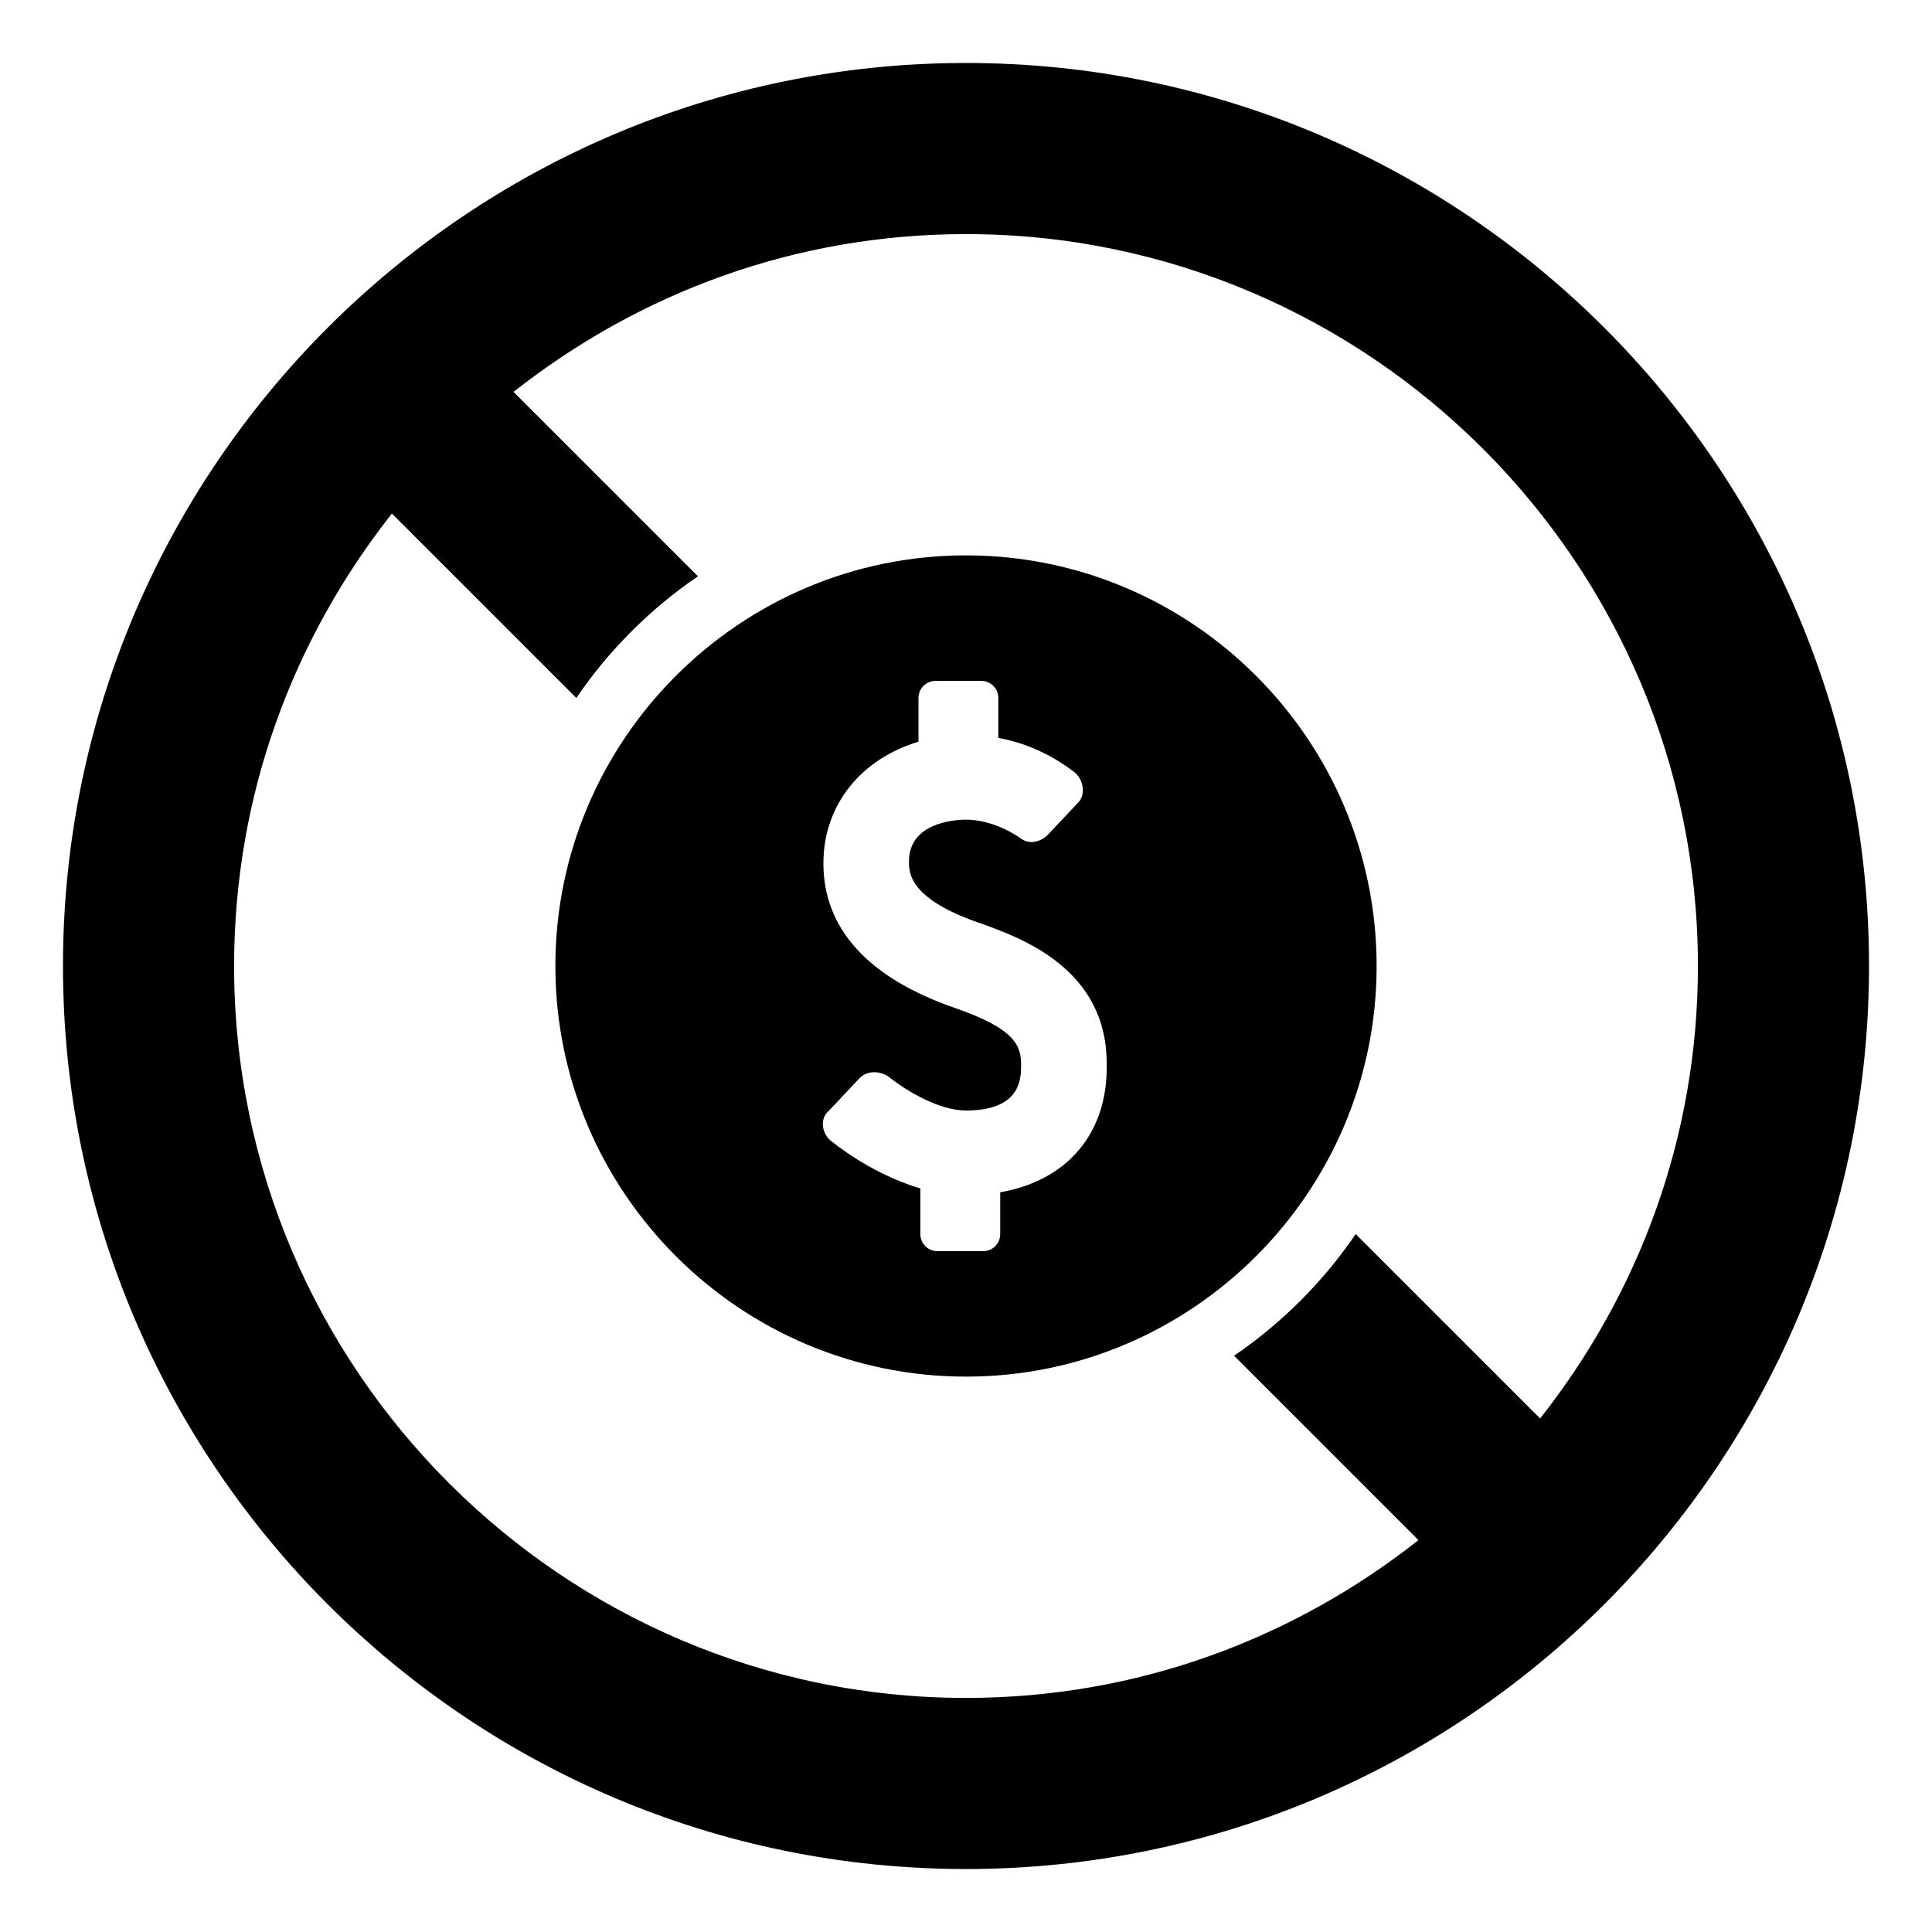
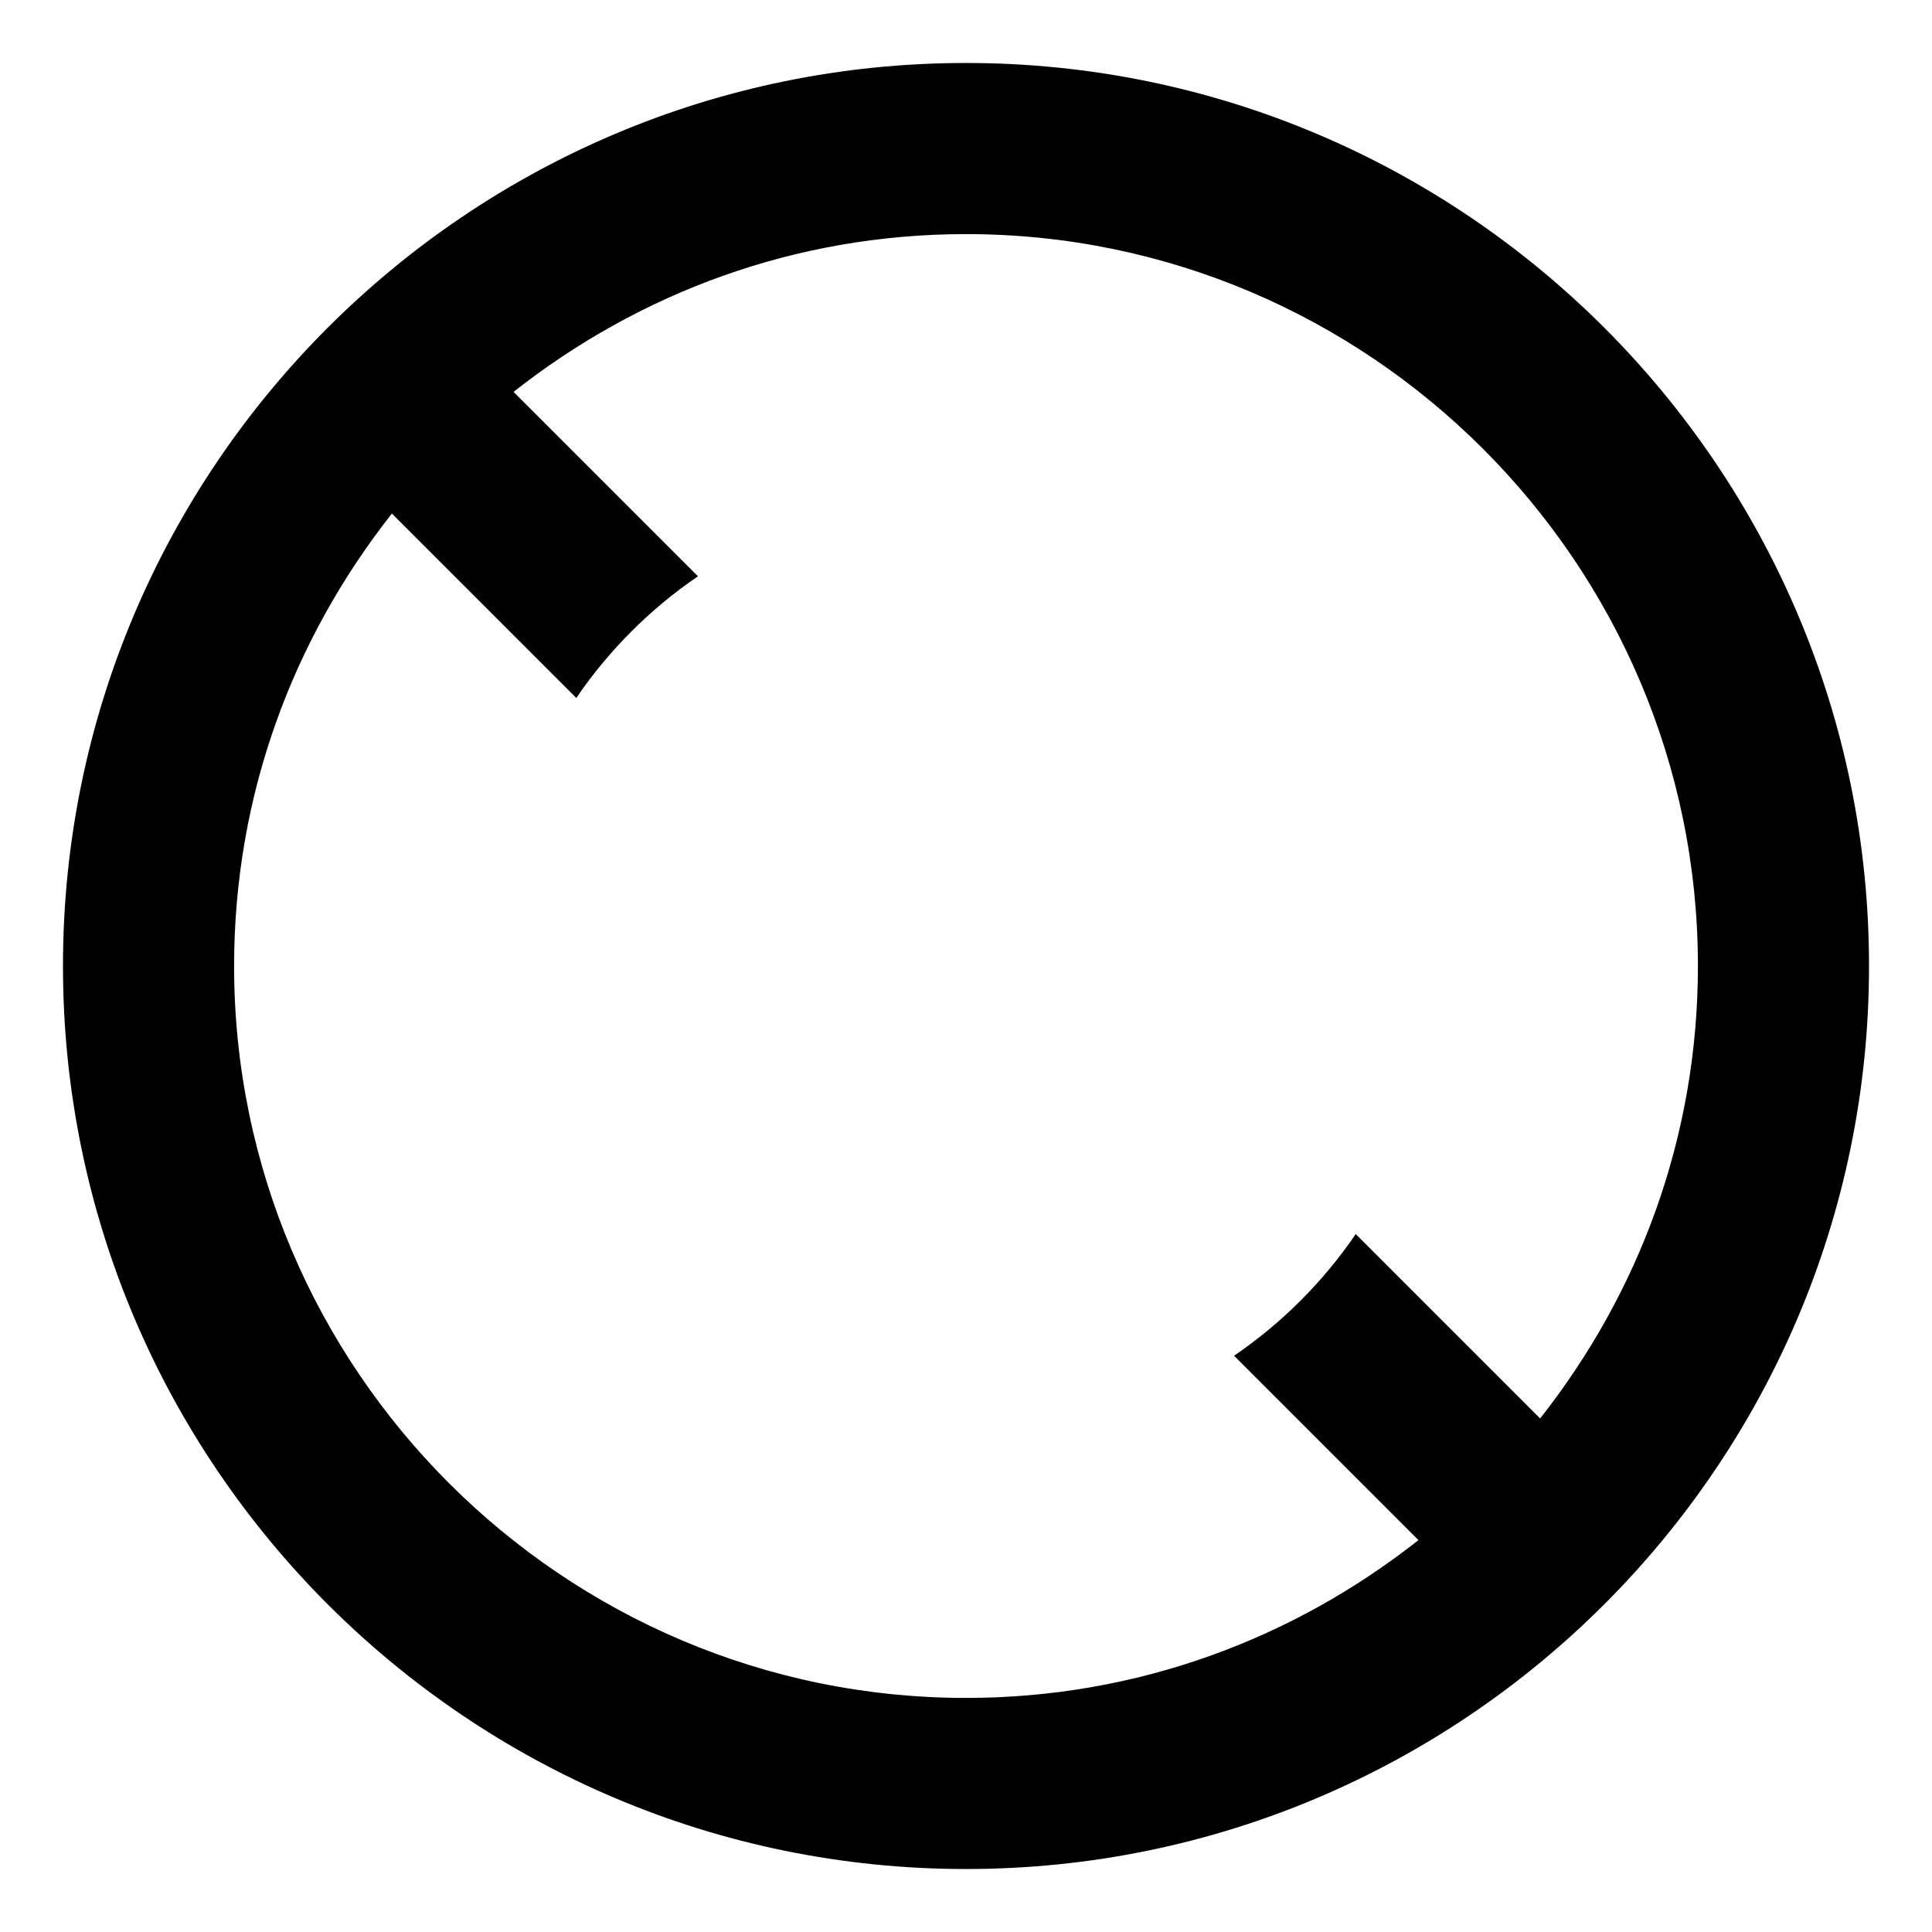
<svg xmlns="http://www.w3.org/2000/svg" fill="#000000" width="800px" height="800px" version="1.1" viewBox="144 144 512 512">
  <g>
    <path d="m400 160.69c-132 0-239.31 107.31-239.31 239.31 0 132 107.31 239.31 239.31 239.31s239.31-107.31 239.31-239.31c0-132-107.31-239.31-239.31-239.31zm152.15 359.22-48.871-48.871c-8.566 12.594-19.648 23.68-32.242 32.242l48.871 48.871c-33.254 26.199-74.566 41.816-119.91 41.816-106.81 0-193.96-87.16-193.96-193.96 0-45.344 15.617-86.656 41.816-119.91l48.871 48.871c8.566-12.594 19.648-23.68 32.242-32.242l-48.871-48.871c33.25-26.199 74.562-41.816 119.91-41.816 106.81 0 193.96 87.16 193.96 193.96 0 45.34-15.617 86.652-41.816 119.91z" />
-     <path d="m400 291.18c-59.953 0-108.82 48.871-108.82 108.82s48.871 108.82 108.82 108.82 108.82-48.867 108.82-108.82-48.867-108.82-108.82-108.82zm9.066 168.78v11.082c0 2.519-2.016 4.535-4.535 4.535h-12.09c-2.519 0-4.535-2.016-4.535-4.535v-12.09c-10.078-3.023-18.641-8.566-23.68-12.594-2.519-2.016-3.023-6.047-0.504-8.062l8.062-8.566c2.016-2.016 5.039-2.016 7.559-0.504 5.039 4.031 13.602 9.07 20.656 9.07 14.609 0 14.609-8.566 14.609-12.09 0-5.039-1.512-9.574-17.633-15.113-23.176-8.062-34.762-21.16-34.762-38.289 0-15.617 10.078-27.711 25.191-32.242v-11.586c0-2.519 2.016-4.535 4.535-4.535h12.09c2.519 0 4.535 2.016 4.535 4.535l-0.004 10.574c8.566 1.512 15.617 5.543 20.152 9.07 2.519 2.016 3.023 6.047 1.008 8.062l-8.062 8.566c-2.016 2.016-5.039 2.519-7.055 1.008-3.527-2.519-9.07-5.039-14.609-5.039-3.527 0-15.113 1.008-15.113 11.082 0 3.023 0 10.078 19.648 16.625 9.574 3.527 32.746 11.586 32.746 36.777 0.508 18.637-10.578 31.234-28.211 34.258z" />
  </g>
</svg>